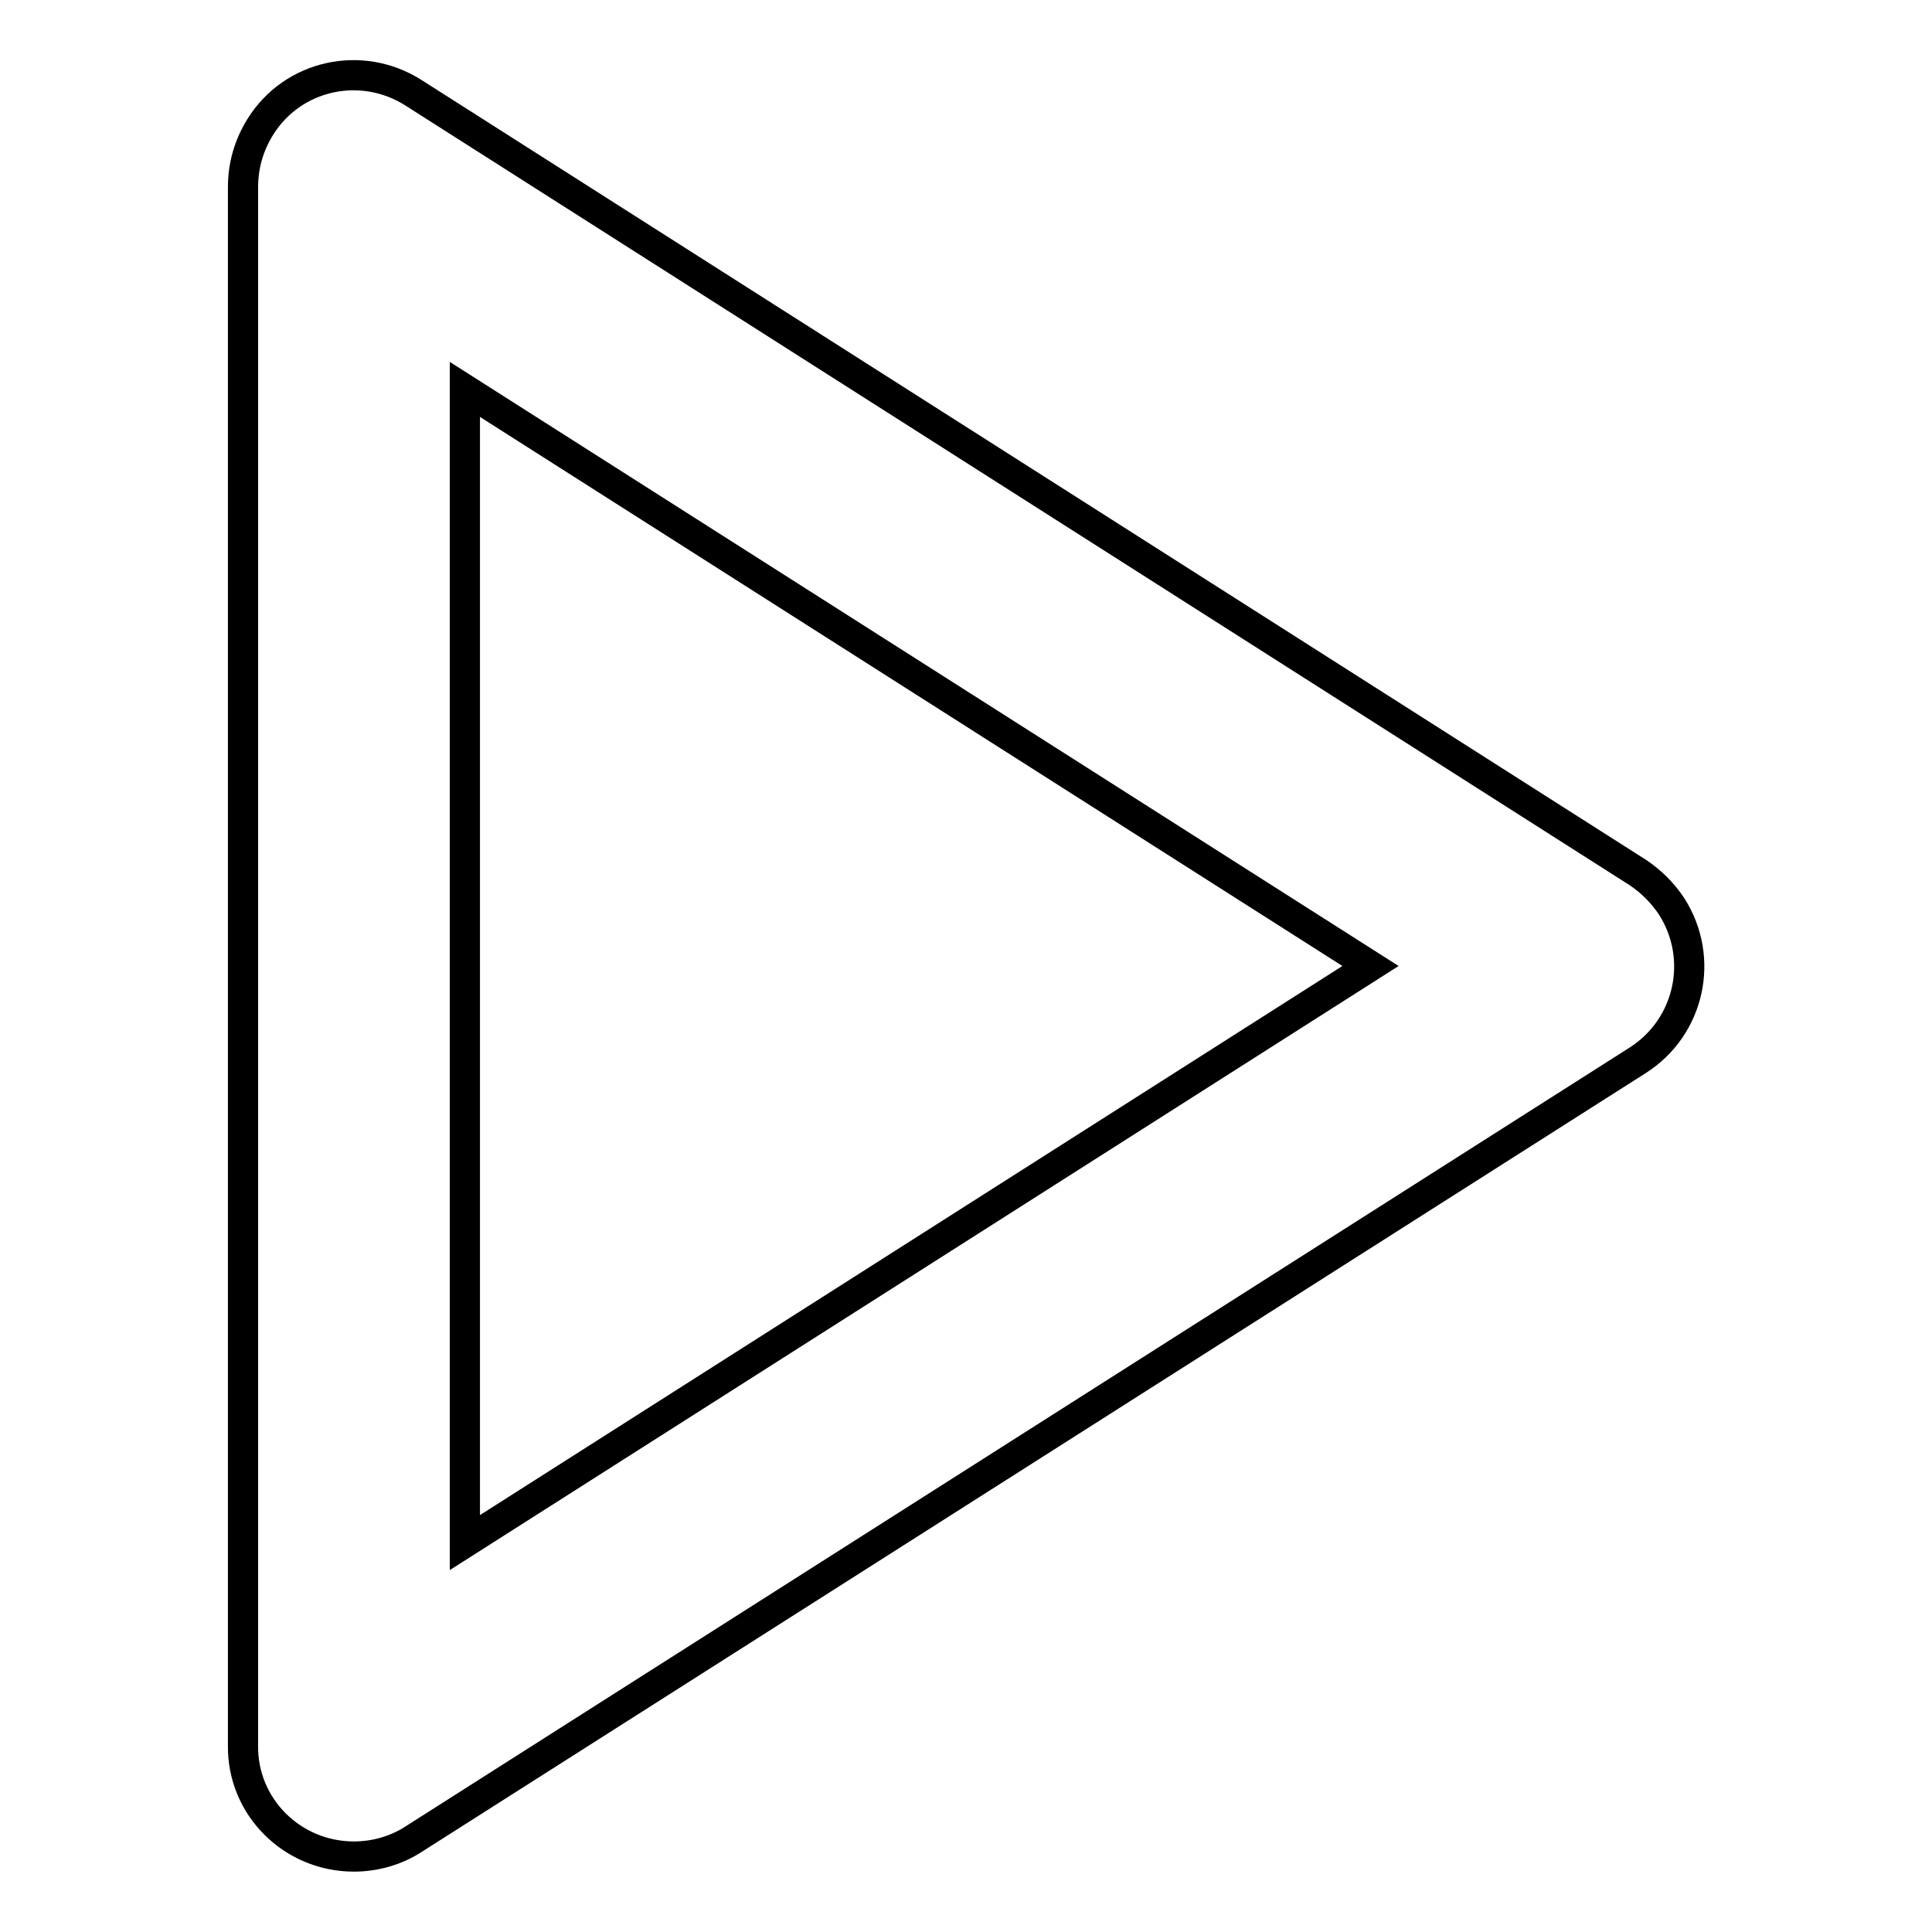
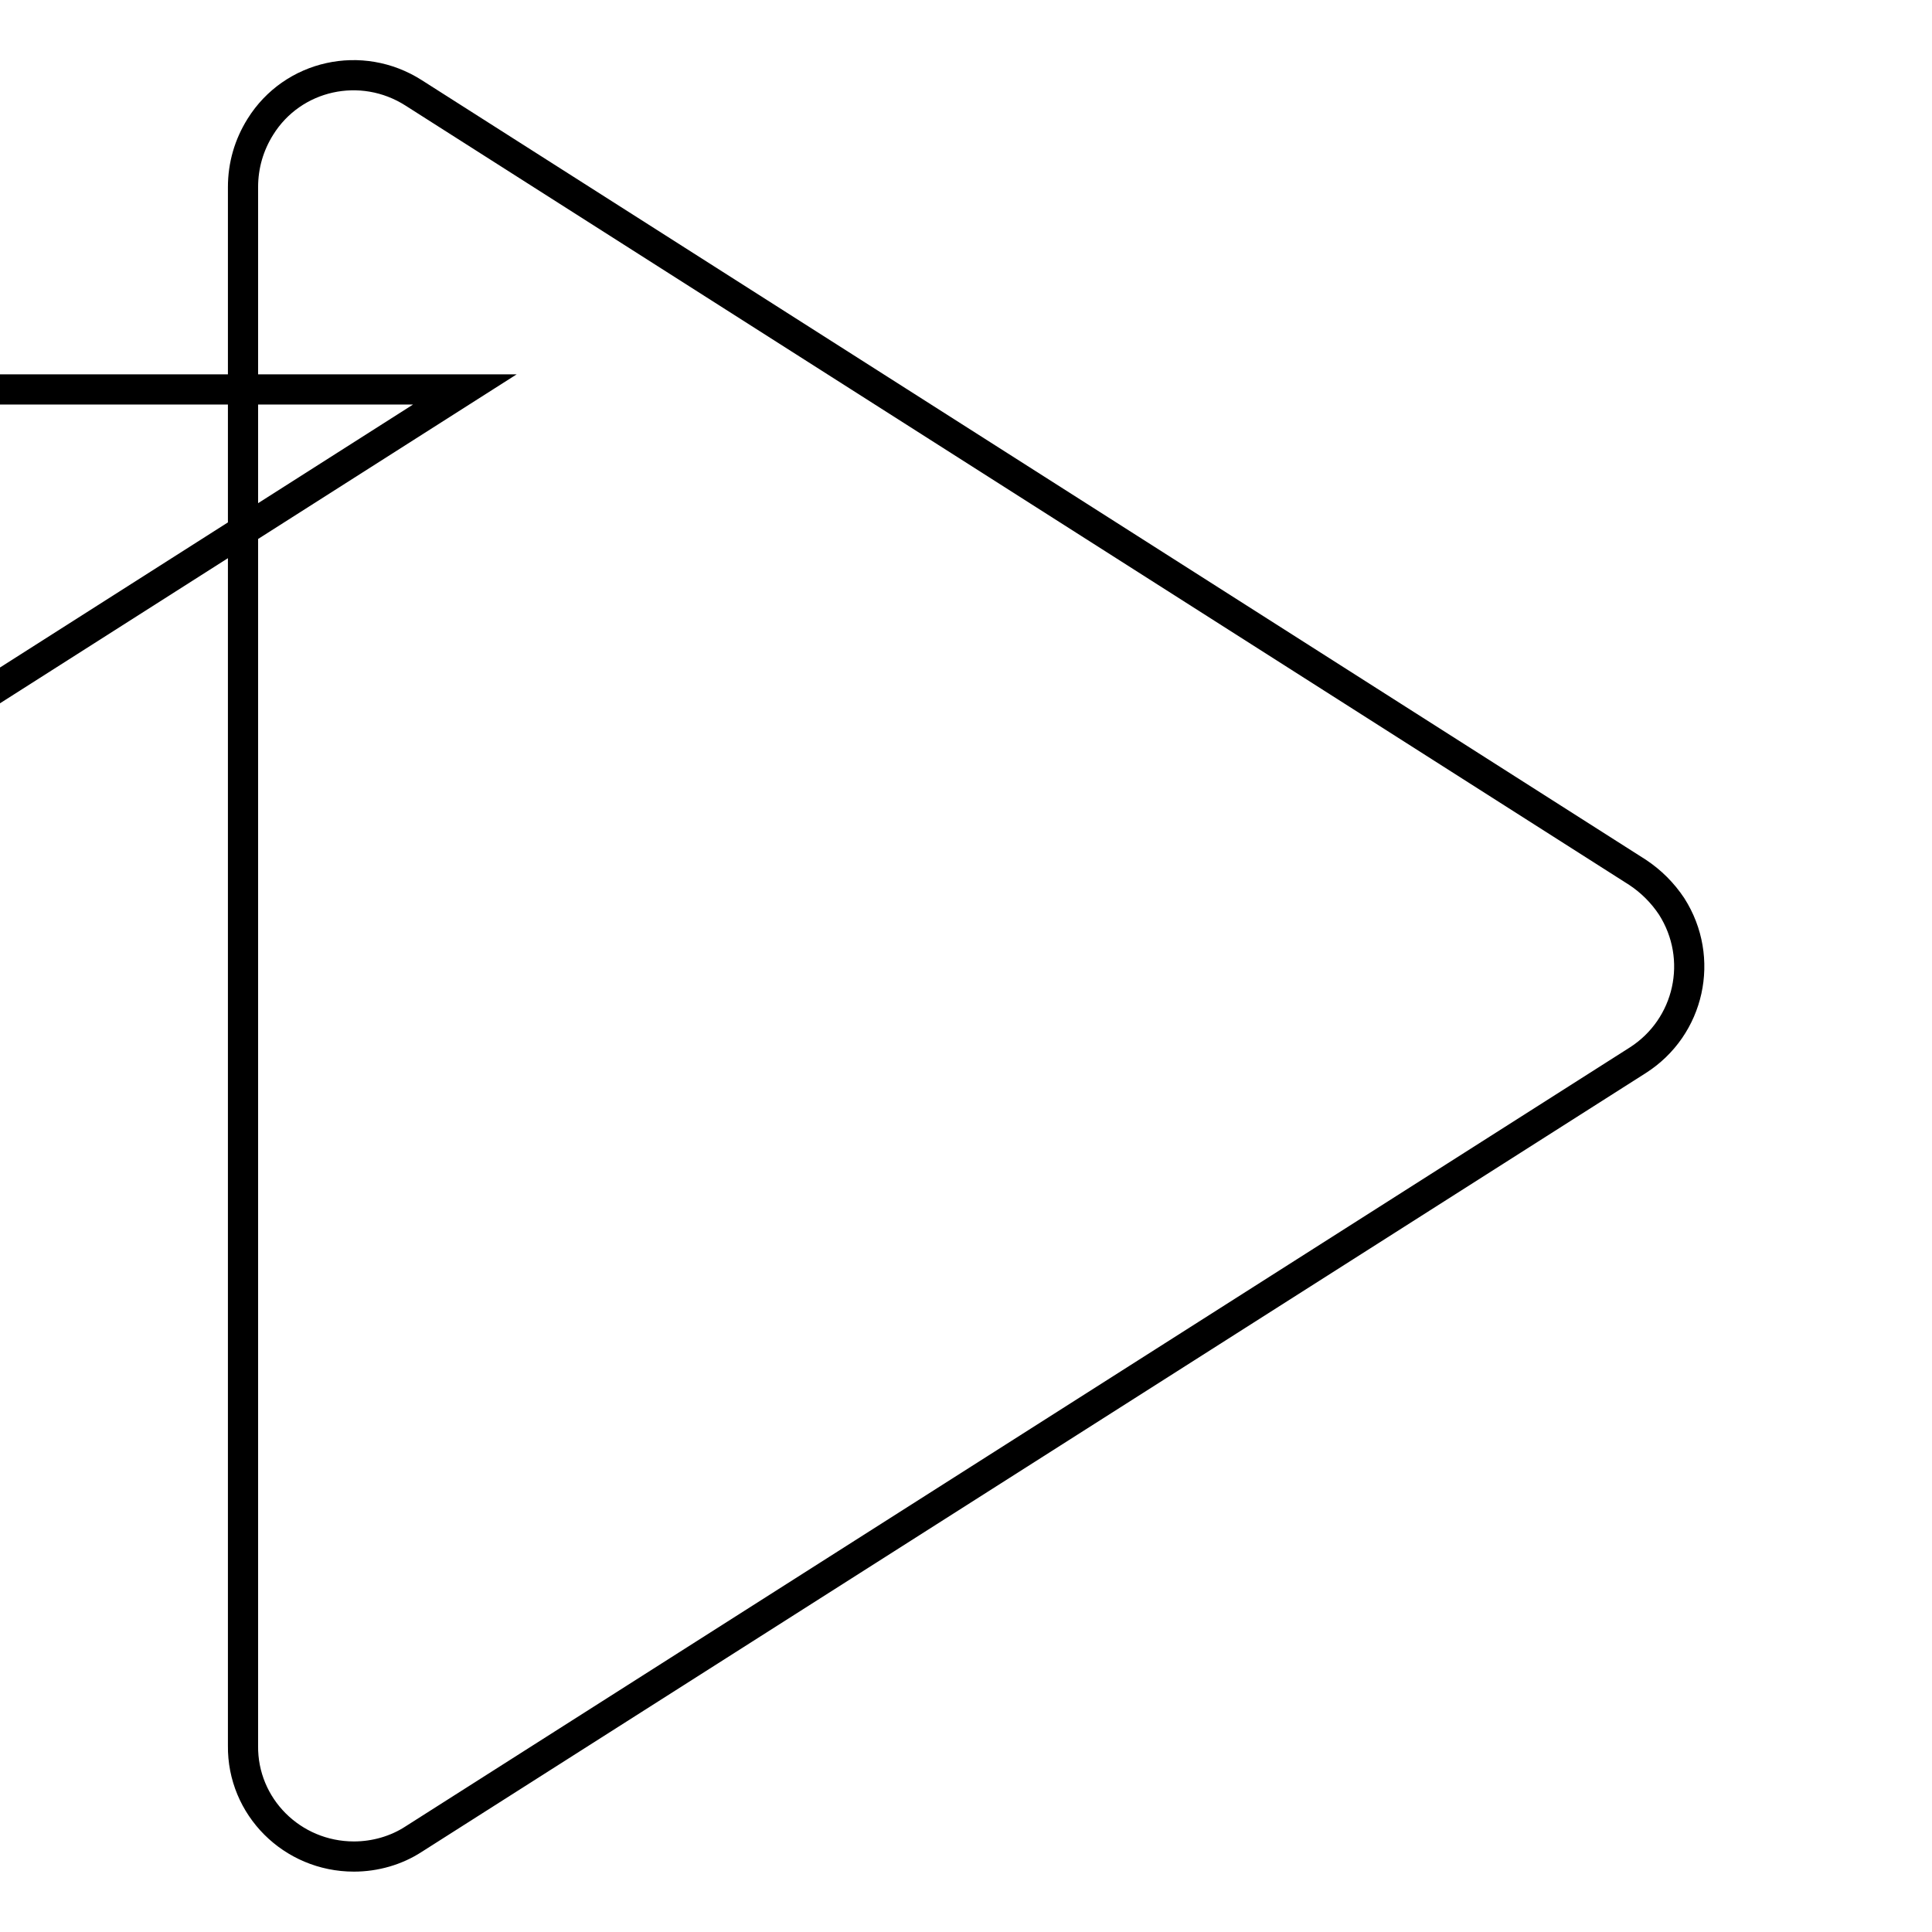
<svg xmlns="http://www.w3.org/2000/svg" version="1.1" x="0px" y="0px" viewBox="0 0 256 256" enable-background="new 0 0 256 256" xml:space="preserve">
  <g>
-     <path stroke-width="4" fill-opacity="0" stroke="#000000" d="M46.9,246c2.8,0,5.6-0.8,7.9-2.3L217,140.5c6.9-4.4,8.9-13.5,4.5-20.4c-1.2-1.8-2.7-3.3-4.5-4.5L54.8,12.3 c-6.9-4.4-16-2.4-20.3,4.5c-1.5,2.4-2.3,5.1-2.3,8v206.5C32.1,239.4,38.7,246,46.9,246C46.8,246,46.9,246,46.9,246z M61.6,51.6 l120,76.4l-120,76.4V51.6z" />
+     <path stroke-width="4" fill-opacity="0" stroke="#000000" d="M46.9,246c2.8,0,5.6-0.8,7.9-2.3L217,140.5c6.9-4.4,8.9-13.5,4.5-20.4c-1.2-1.8-2.7-3.3-4.5-4.5L54.8,12.3 c-6.9-4.4-16-2.4-20.3,4.5c-1.5,2.4-2.3,5.1-2.3,8v206.5C32.1,239.4,38.7,246,46.9,246C46.8,246,46.9,246,46.9,246z M61.6,51.6 l-120,76.4V51.6z" />
  </g>
</svg>